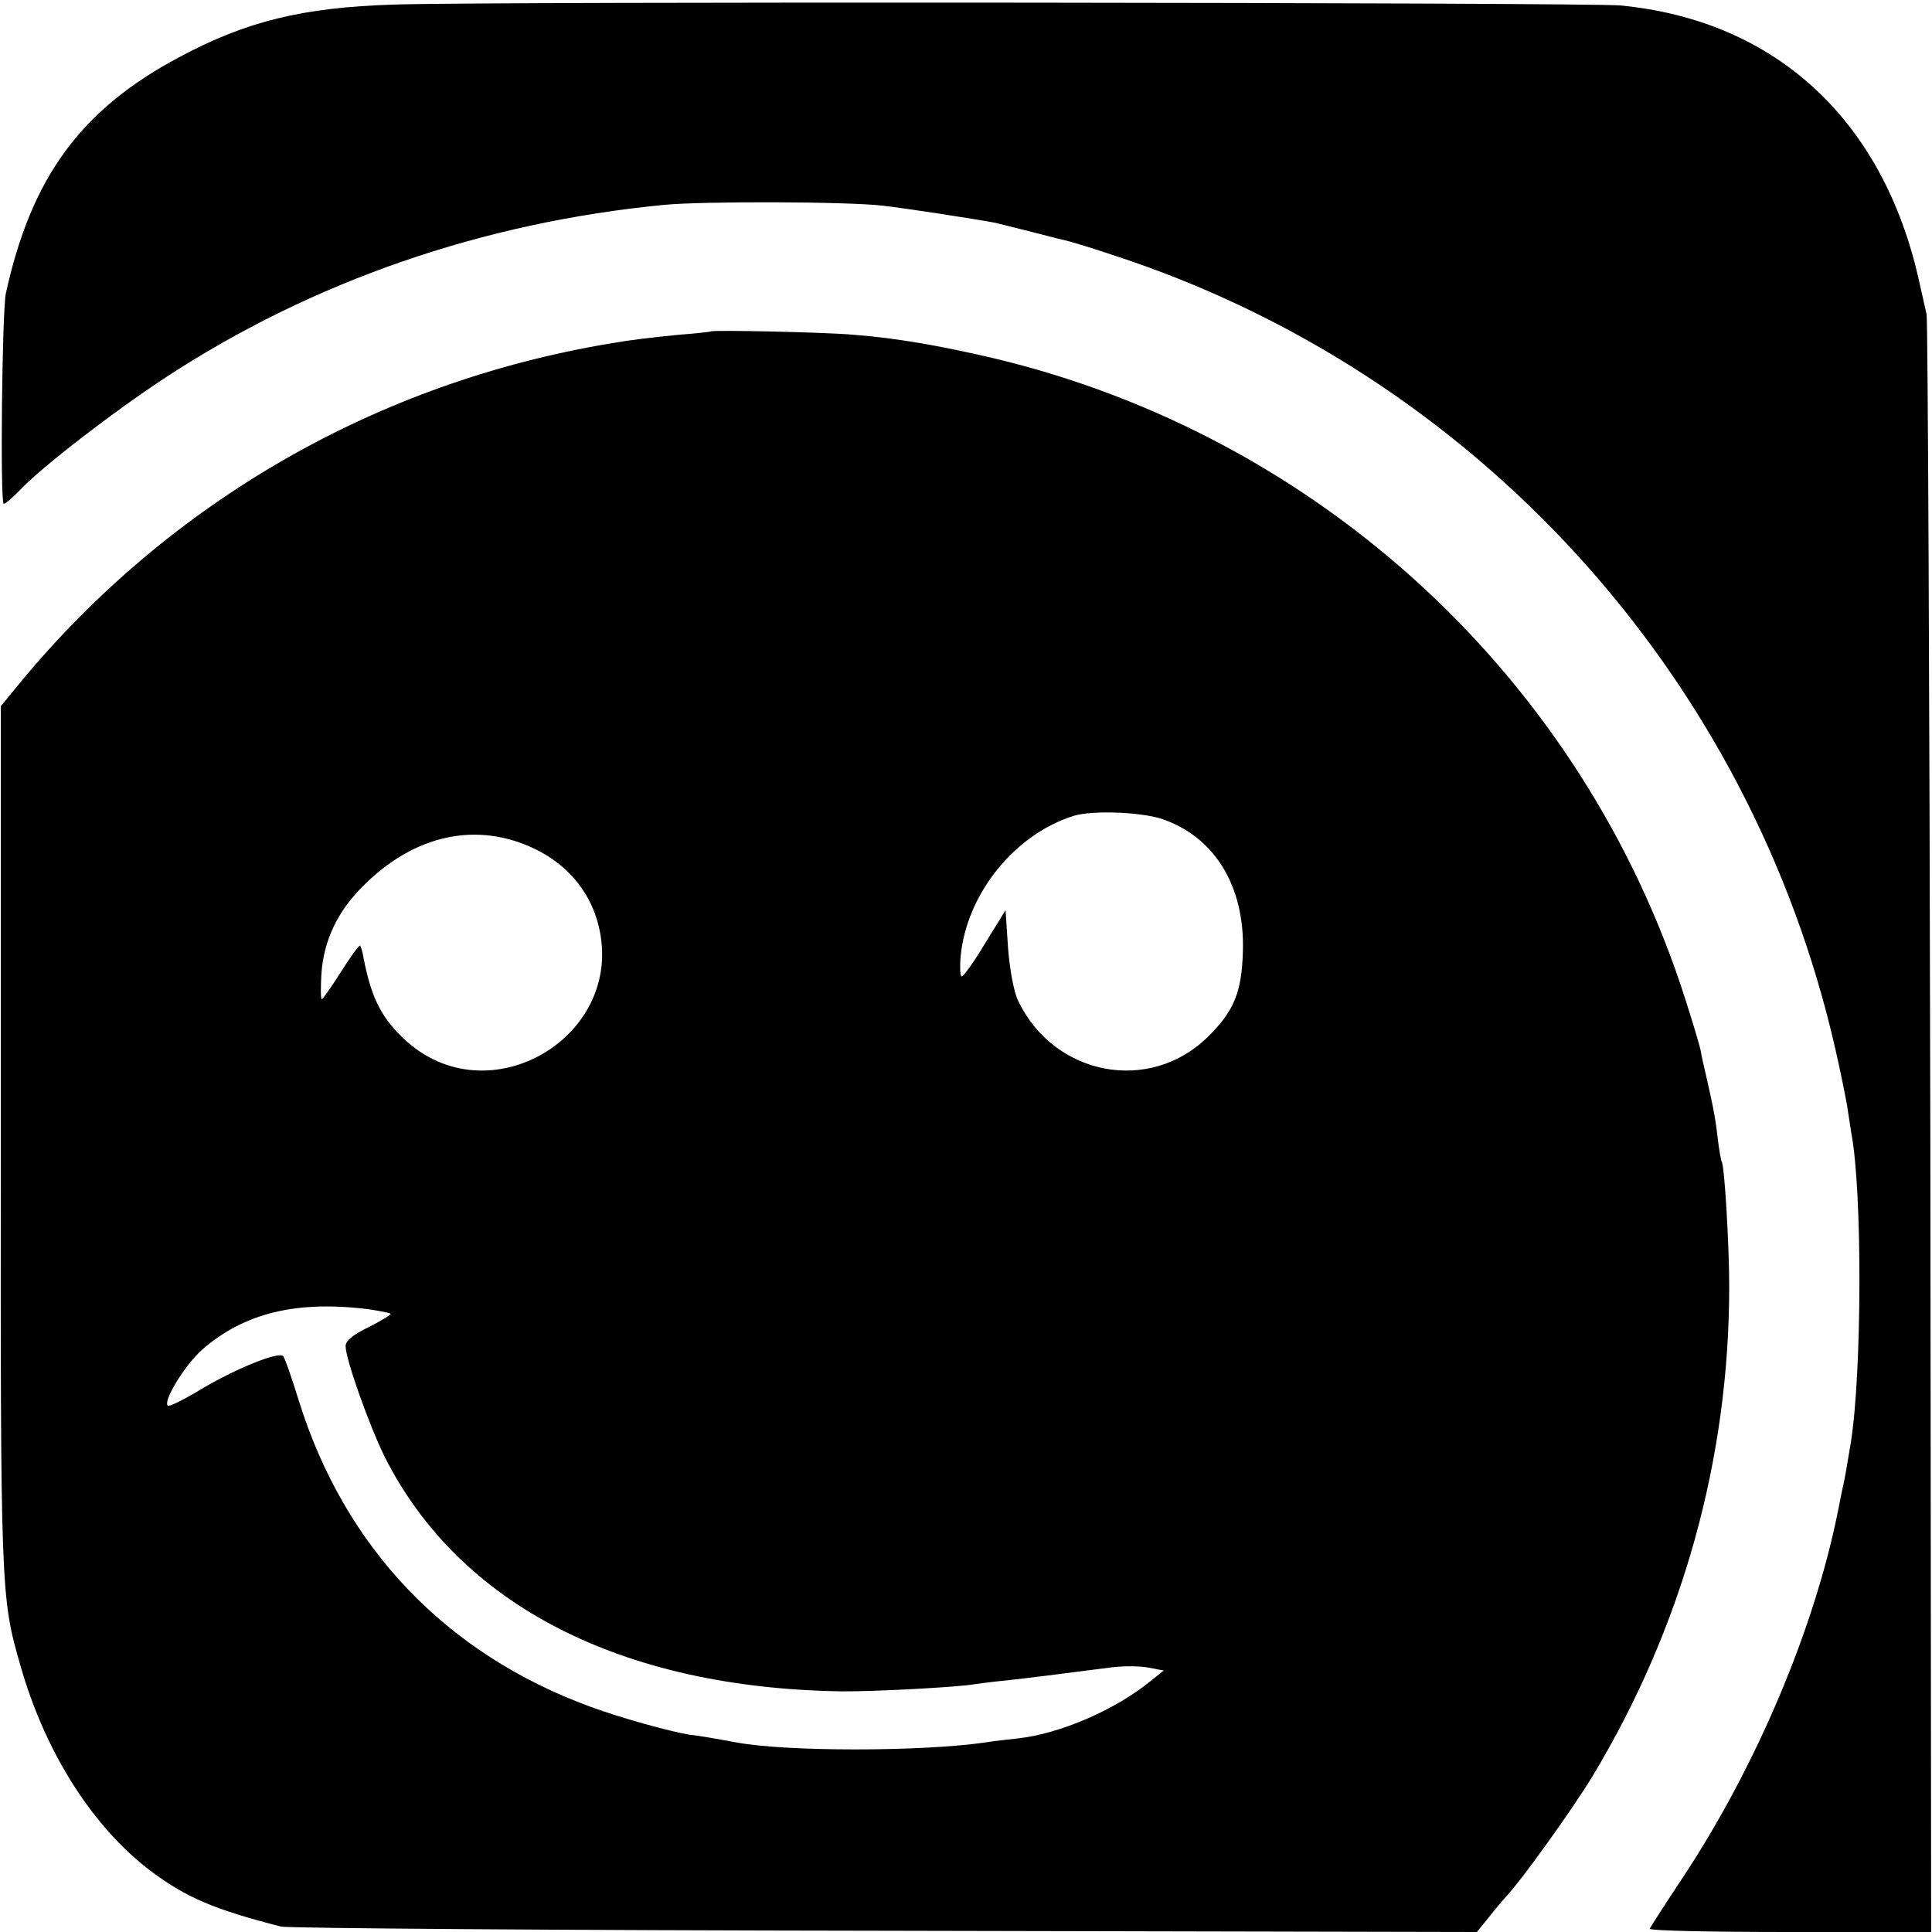
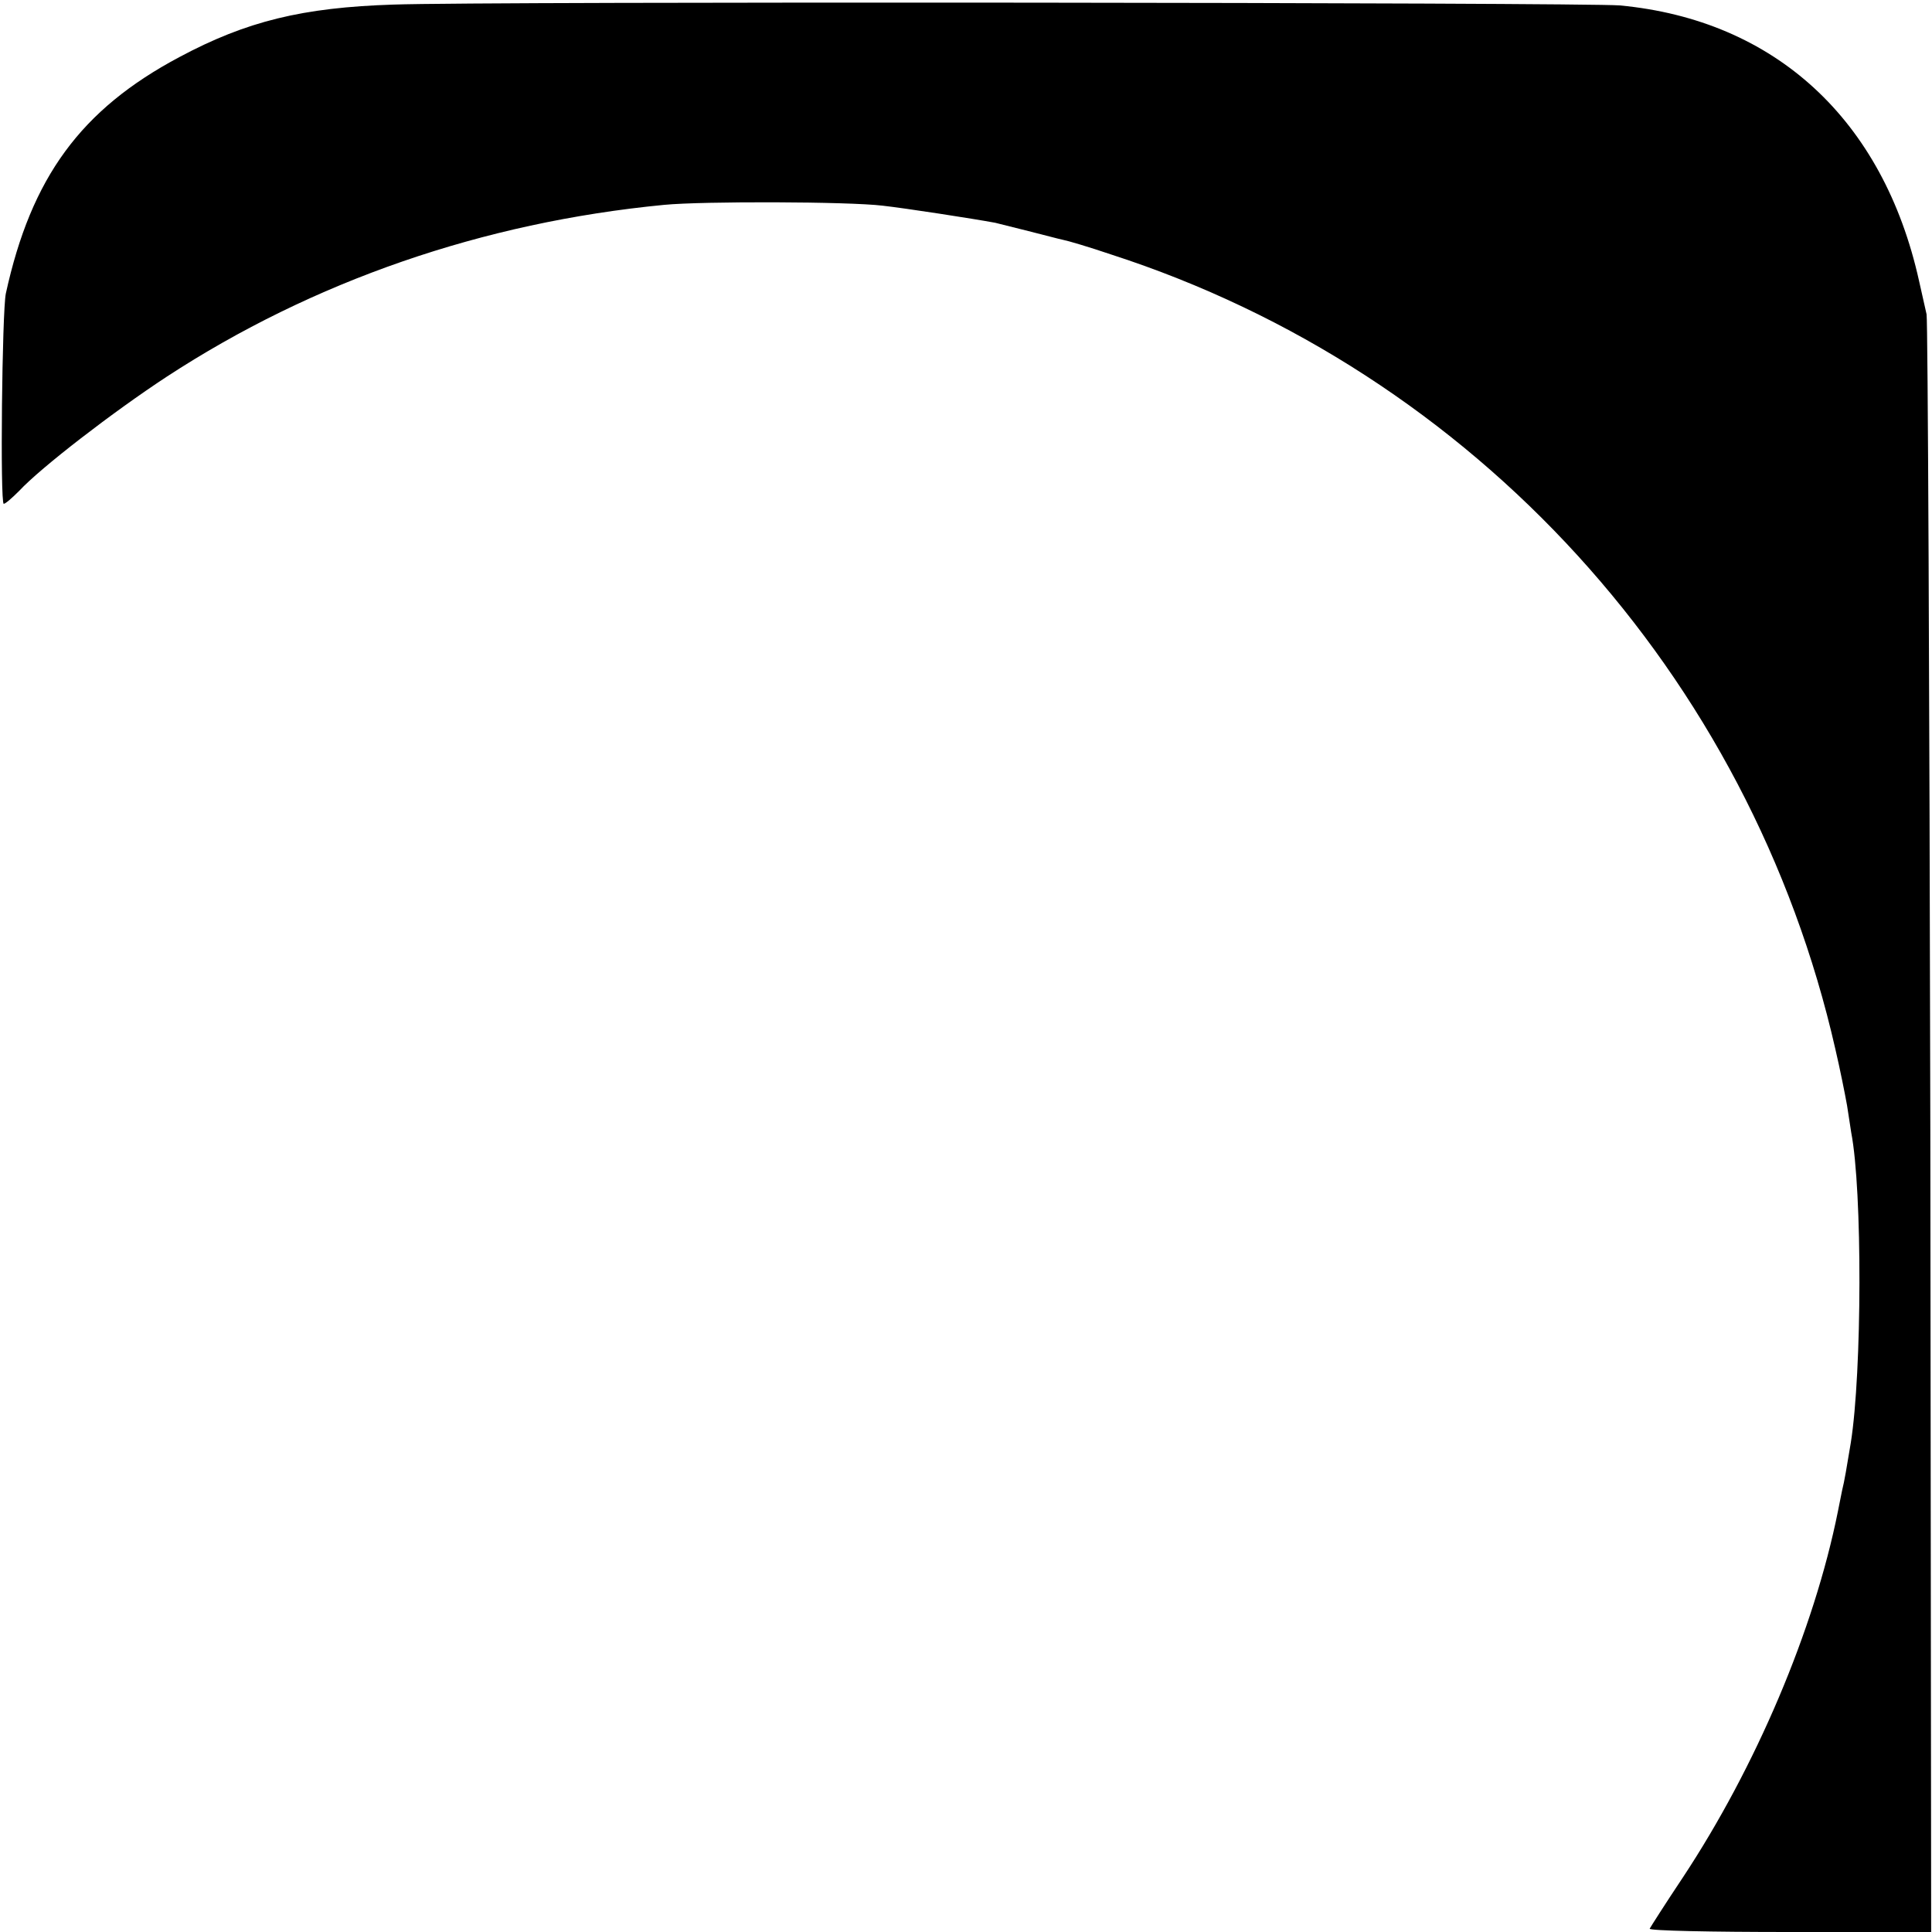
<svg xmlns="http://www.w3.org/2000/svg" version="1.0" width="464pt" height="464pt" viewBox="0 0 464 464" preserveAspectRatio="xMidYMid meet">
  <g transform="translate(0,464) scale(0.1,-0.1)" fill="#000000" stroke="none">
    <path d="M945 4629 c-219 -7 -353 -40 -514 -126 -237 -126 -356 -289 -417 -568 -9 -43 -14 -505 -5 -505 4 0 20 14 37 31 52 56 226 190 354 274 352 230 760 371 1195 413 93 9 443 8 525 -2 54 -6 216 -31 270 -41 8 -2 44 -11 80 -20 36 -9 73 -19 83 -21 11 -2 62 -17 115 -35 873 -282 1536 -1010 1740 -1909 11 -47 23 -107 28 -135 4 -27 9 -57 10 -65 27 -139 26 -575 -1 -745 -10 -60 -15 -91 -21 -115 -3 -14 -7 -36 -10 -50 -57 -284 -197 -614 -373 -880 -42 -63 -77 -118 -79 -122 -2 -5 149 -8 336 -8 l340 0 -2 1928 c-2 1060 -6 1941 -9 1957 -4 17 -12 53 -18 80 -86 388 -346 627 -719 662 -85 7 -2723 10 -2945 2z" />
-     <path d="M1707 3844 c-1 -1 -36 -5 -77 -8 -69 -7 -114 -12 -165 -21 -557 -93 -1054 -378 -1413 -810 l-50 -61 0 -1034 c-1 -1097 0 -1106 47 -1270 60 -210 174 -389 315 -495 85 -63 151 -91 311 -132 17 -4 670 -9 1451 -10 l1421 -3 26 32 c14 18 34 42 45 54 36 38 158 208 206 287 216 358 329 762 329 1177 0 96 -11 289 -18 300 -2 4 -6 27 -9 51 -5 46 -10 74 -27 149 -6 25 -13 56 -15 69 -3 13 -19 67 -36 120 -245 769 -877 1354 -1663 1541 -129 30 -231 48 -335 56 -62 6 -338 12 -343 8z m1081 -1170 c128 -42 202 -161 197 -320 -3 -97 -21 -142 -84 -204 -140 -138 -370 -94 -456 87 -10 20 -20 75 -24 126 l-6 91 -50 -81 c-27 -45 -52 -80 -56 -78 -3 3 -4 24 -2 47 14 151 130 295 273 339 44 13 156 9 208 -7z m-1501 -74 c73 -36 125 -96 147 -170 81 -274 -262 -481 -467 -282 -53 51 -76 99 -94 192 -2 13 -6 26 -8 29 -2 2 -23 -26 -46 -63 -23 -36 -44 -66 -46 -66 -3 0 -3 28 -1 63 6 78 38 147 98 207 124 126 276 159 417 90z m-397 -1105 c24 -4 46 -8 48 -10 3 -2 -21 -16 -52 -32 -39 -19 -56 -33 -56 -46 0 -31 57 -191 94 -266 179 -355 568 -555 1096 -563 76 -1 281 10 320 17 8 1 42 6 75 9 55 6 126 15 258 32 27 3 65 3 85 -1 l37 -7 -30 -24 c-85 -70 -219 -128 -320 -139 -27 -3 -63 -7 -80 -10 -155 -22 -475 -22 -595 0 -43 8 -94 17 -115 19 -44 7 -164 40 -237 67 -347 127 -590 382 -700 734 -17 55 -34 104 -38 108 -11 12 -116 -31 -198 -80 -41 -25 -76 -42 -79 -39 -12 11 41 98 83 135 101 88 228 119 404 96z" />
  </g>
</svg>